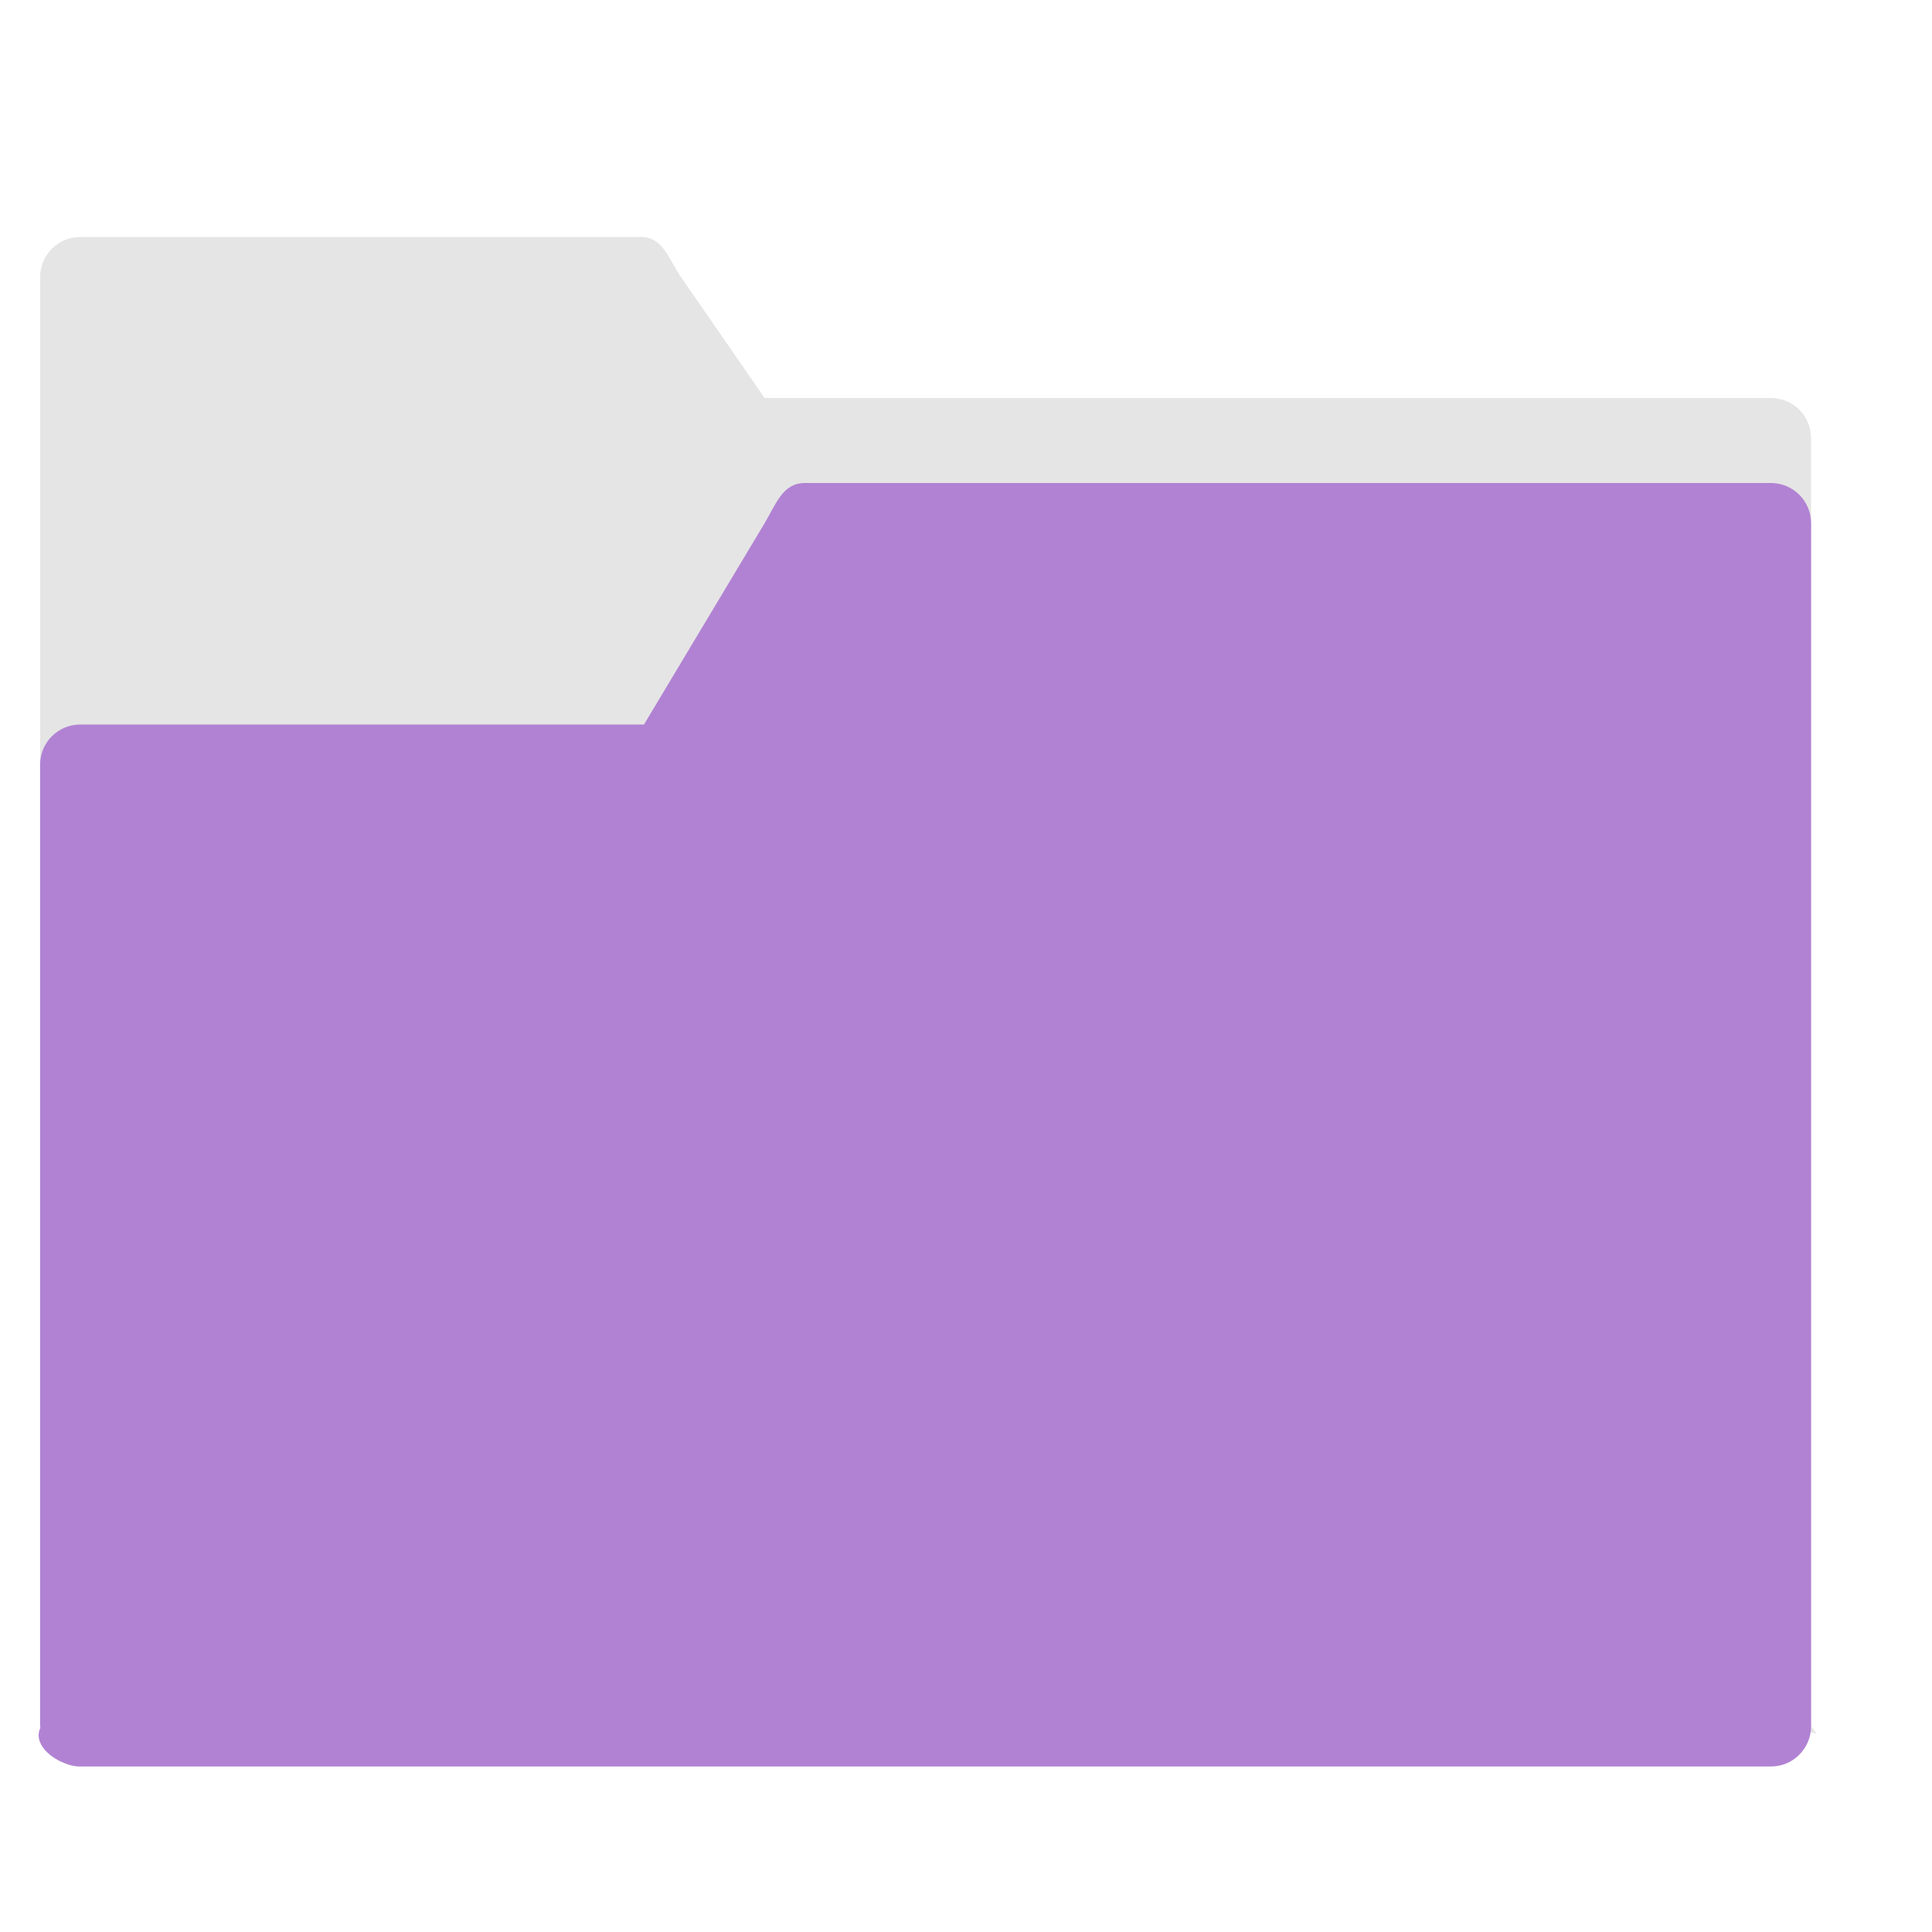
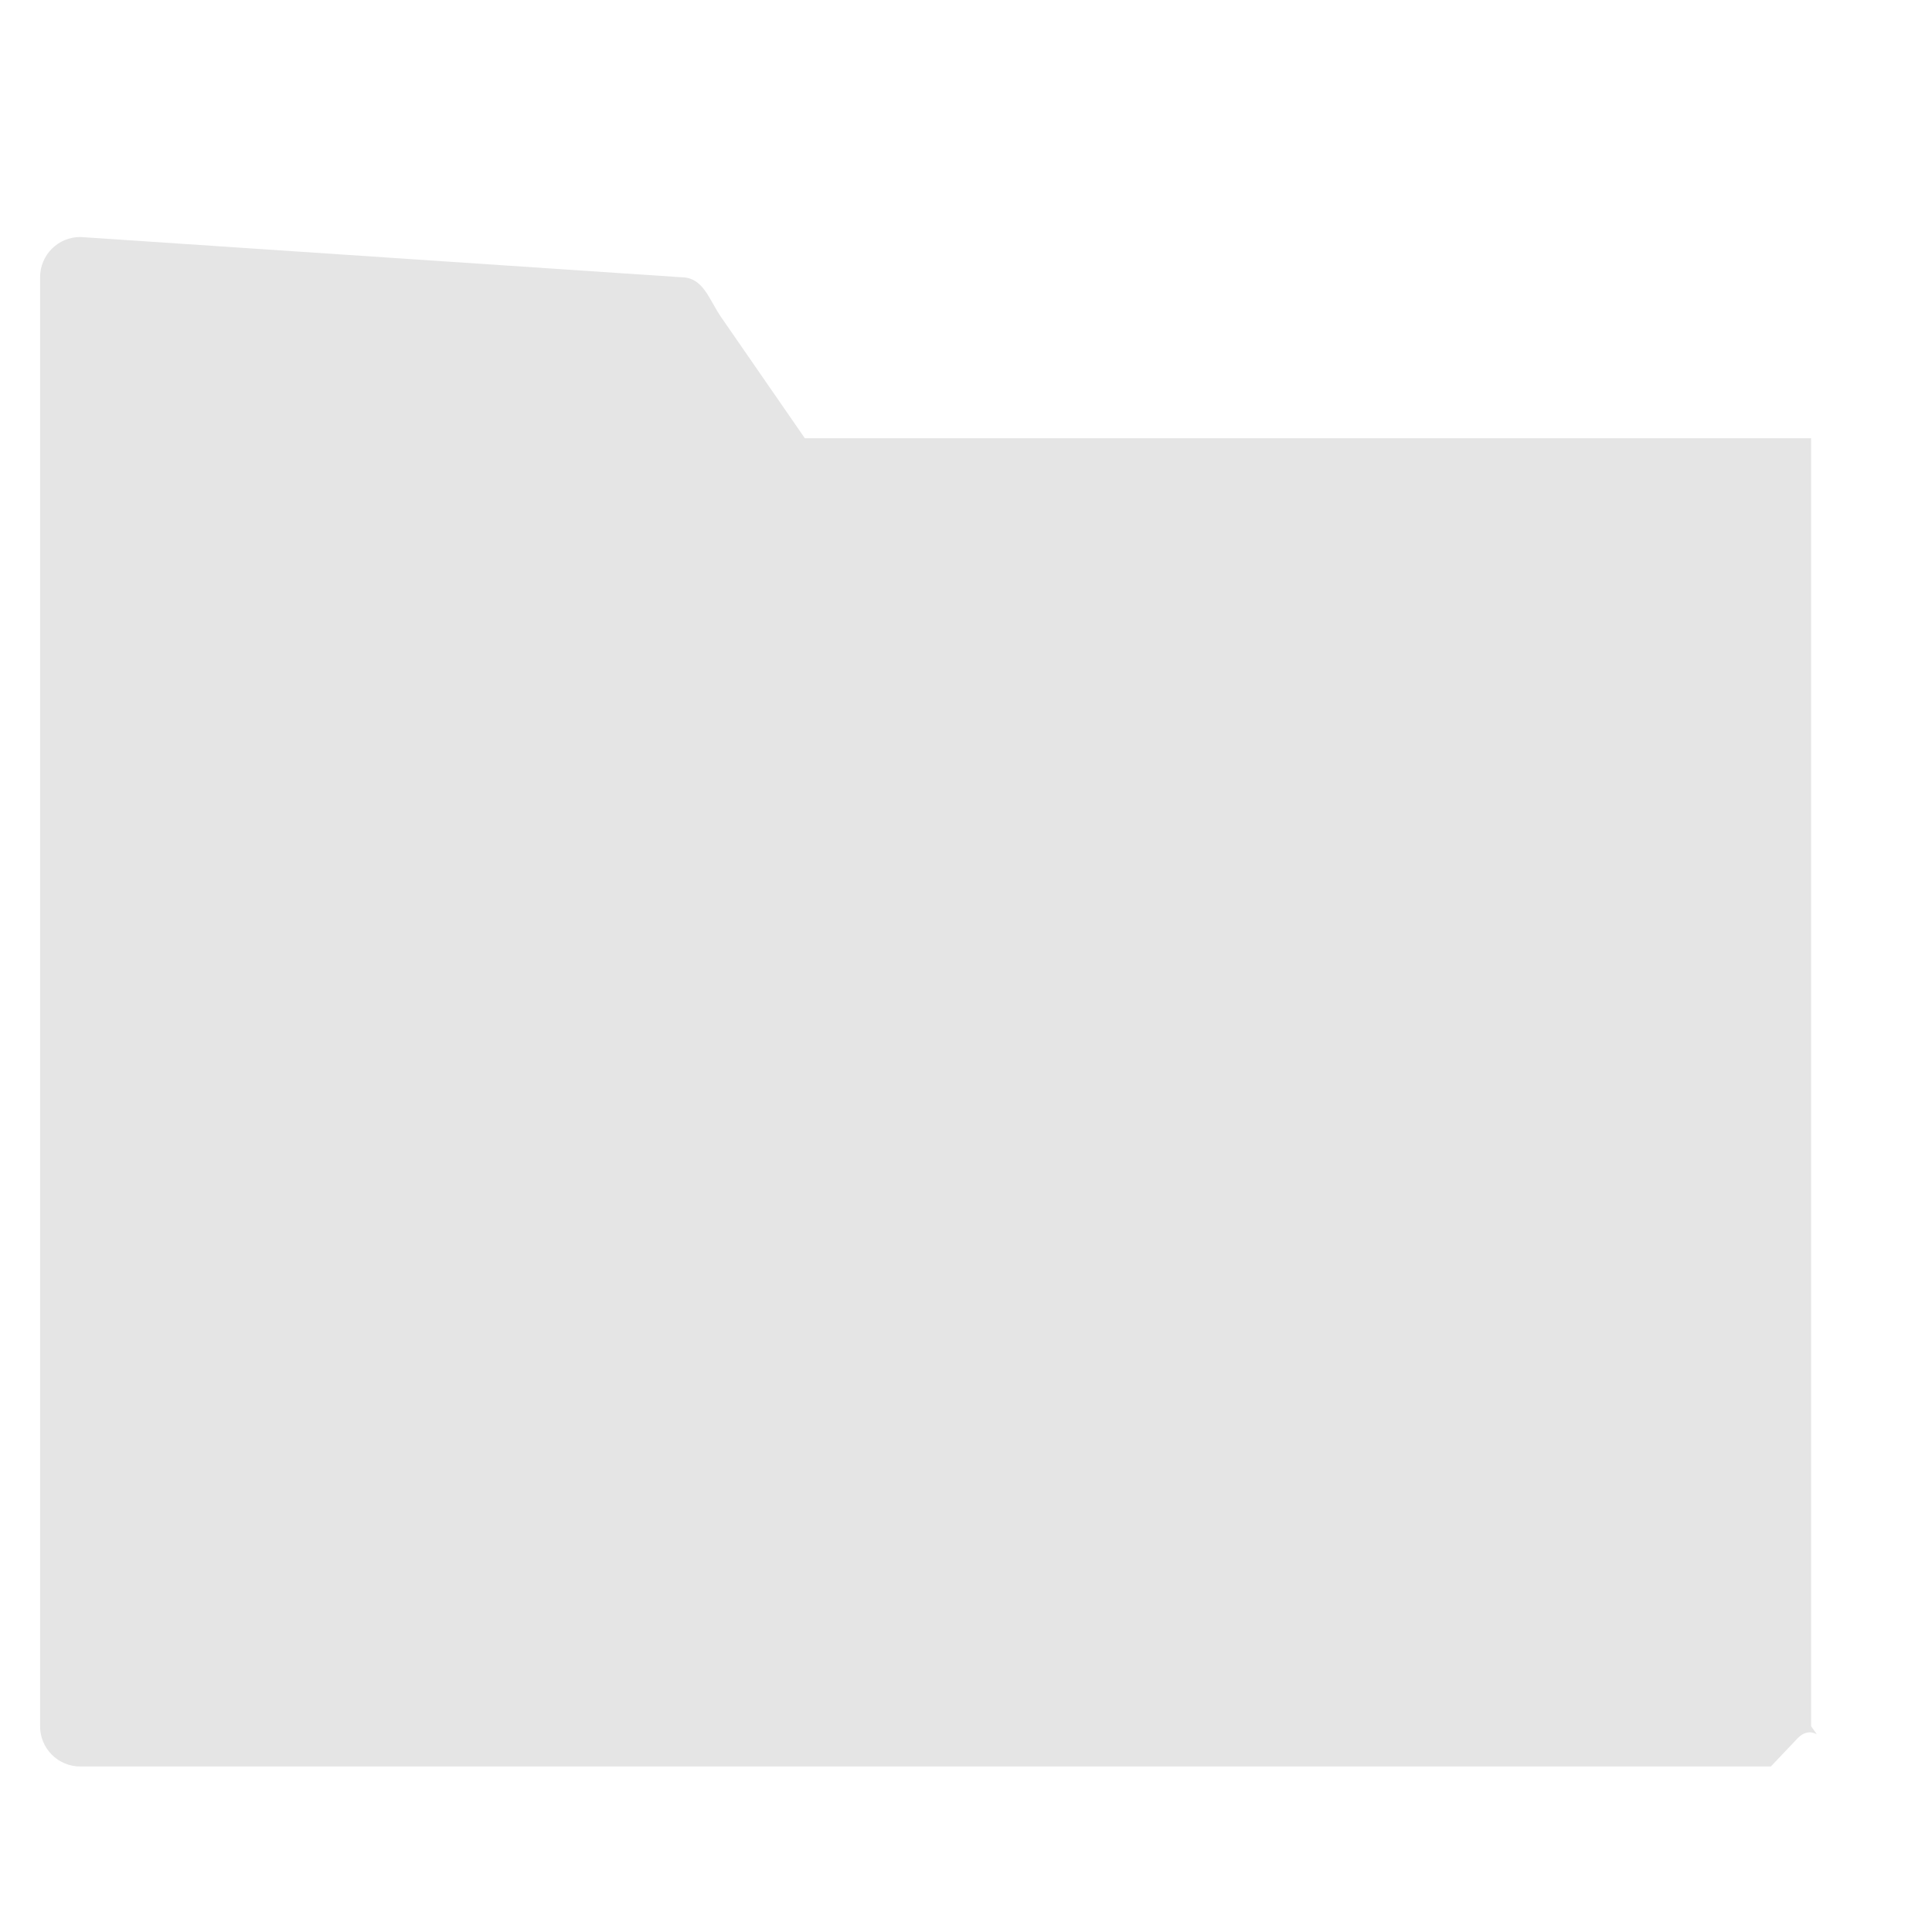
<svg xmlns="http://www.w3.org/2000/svg" height="48" width="48">
-   <path d="m1.996 5.888c-.554 0-1 .446-1 1v4 32c0 .554.446 1 1 1h42l.656-.691c.382-.402.659.147.344-.309v-1.283-30.717c0-.554-.446-1-1-1h-25l-2.074-3c-.315-.456-.446-1-1-1z" fill="#e5e5e5" />
-   <path d="m19.996 12c-.554 0-.715.525-1 1l-2.996 5h-14.004c-.554 0-1 .446-1 1v23.888c0 .013.007.024.008.037-.169.346.171.709.582.873.001 0.0.003-0.0.004 0 .125.055.261.09.406.09h.02 41.98c.139 0 .271-.028.391-.078s.226-.124.316-.215c.181-.181.293-.43.293-.707v-23.888-6c0-.554-.446-1-1-1z" fill="#b182d3" />
+   <path d="m1.996 5.888c-.554 0-1 .446-1 1v4 32c0 .554.446 1 1 1h42l.656-.691c.382-.402.659.147.344-.309v-1.283-30.717h-25l-2.074-3c-.315-.456-.446-1-1-1z" fill="#e5e5e5" />
</svg>